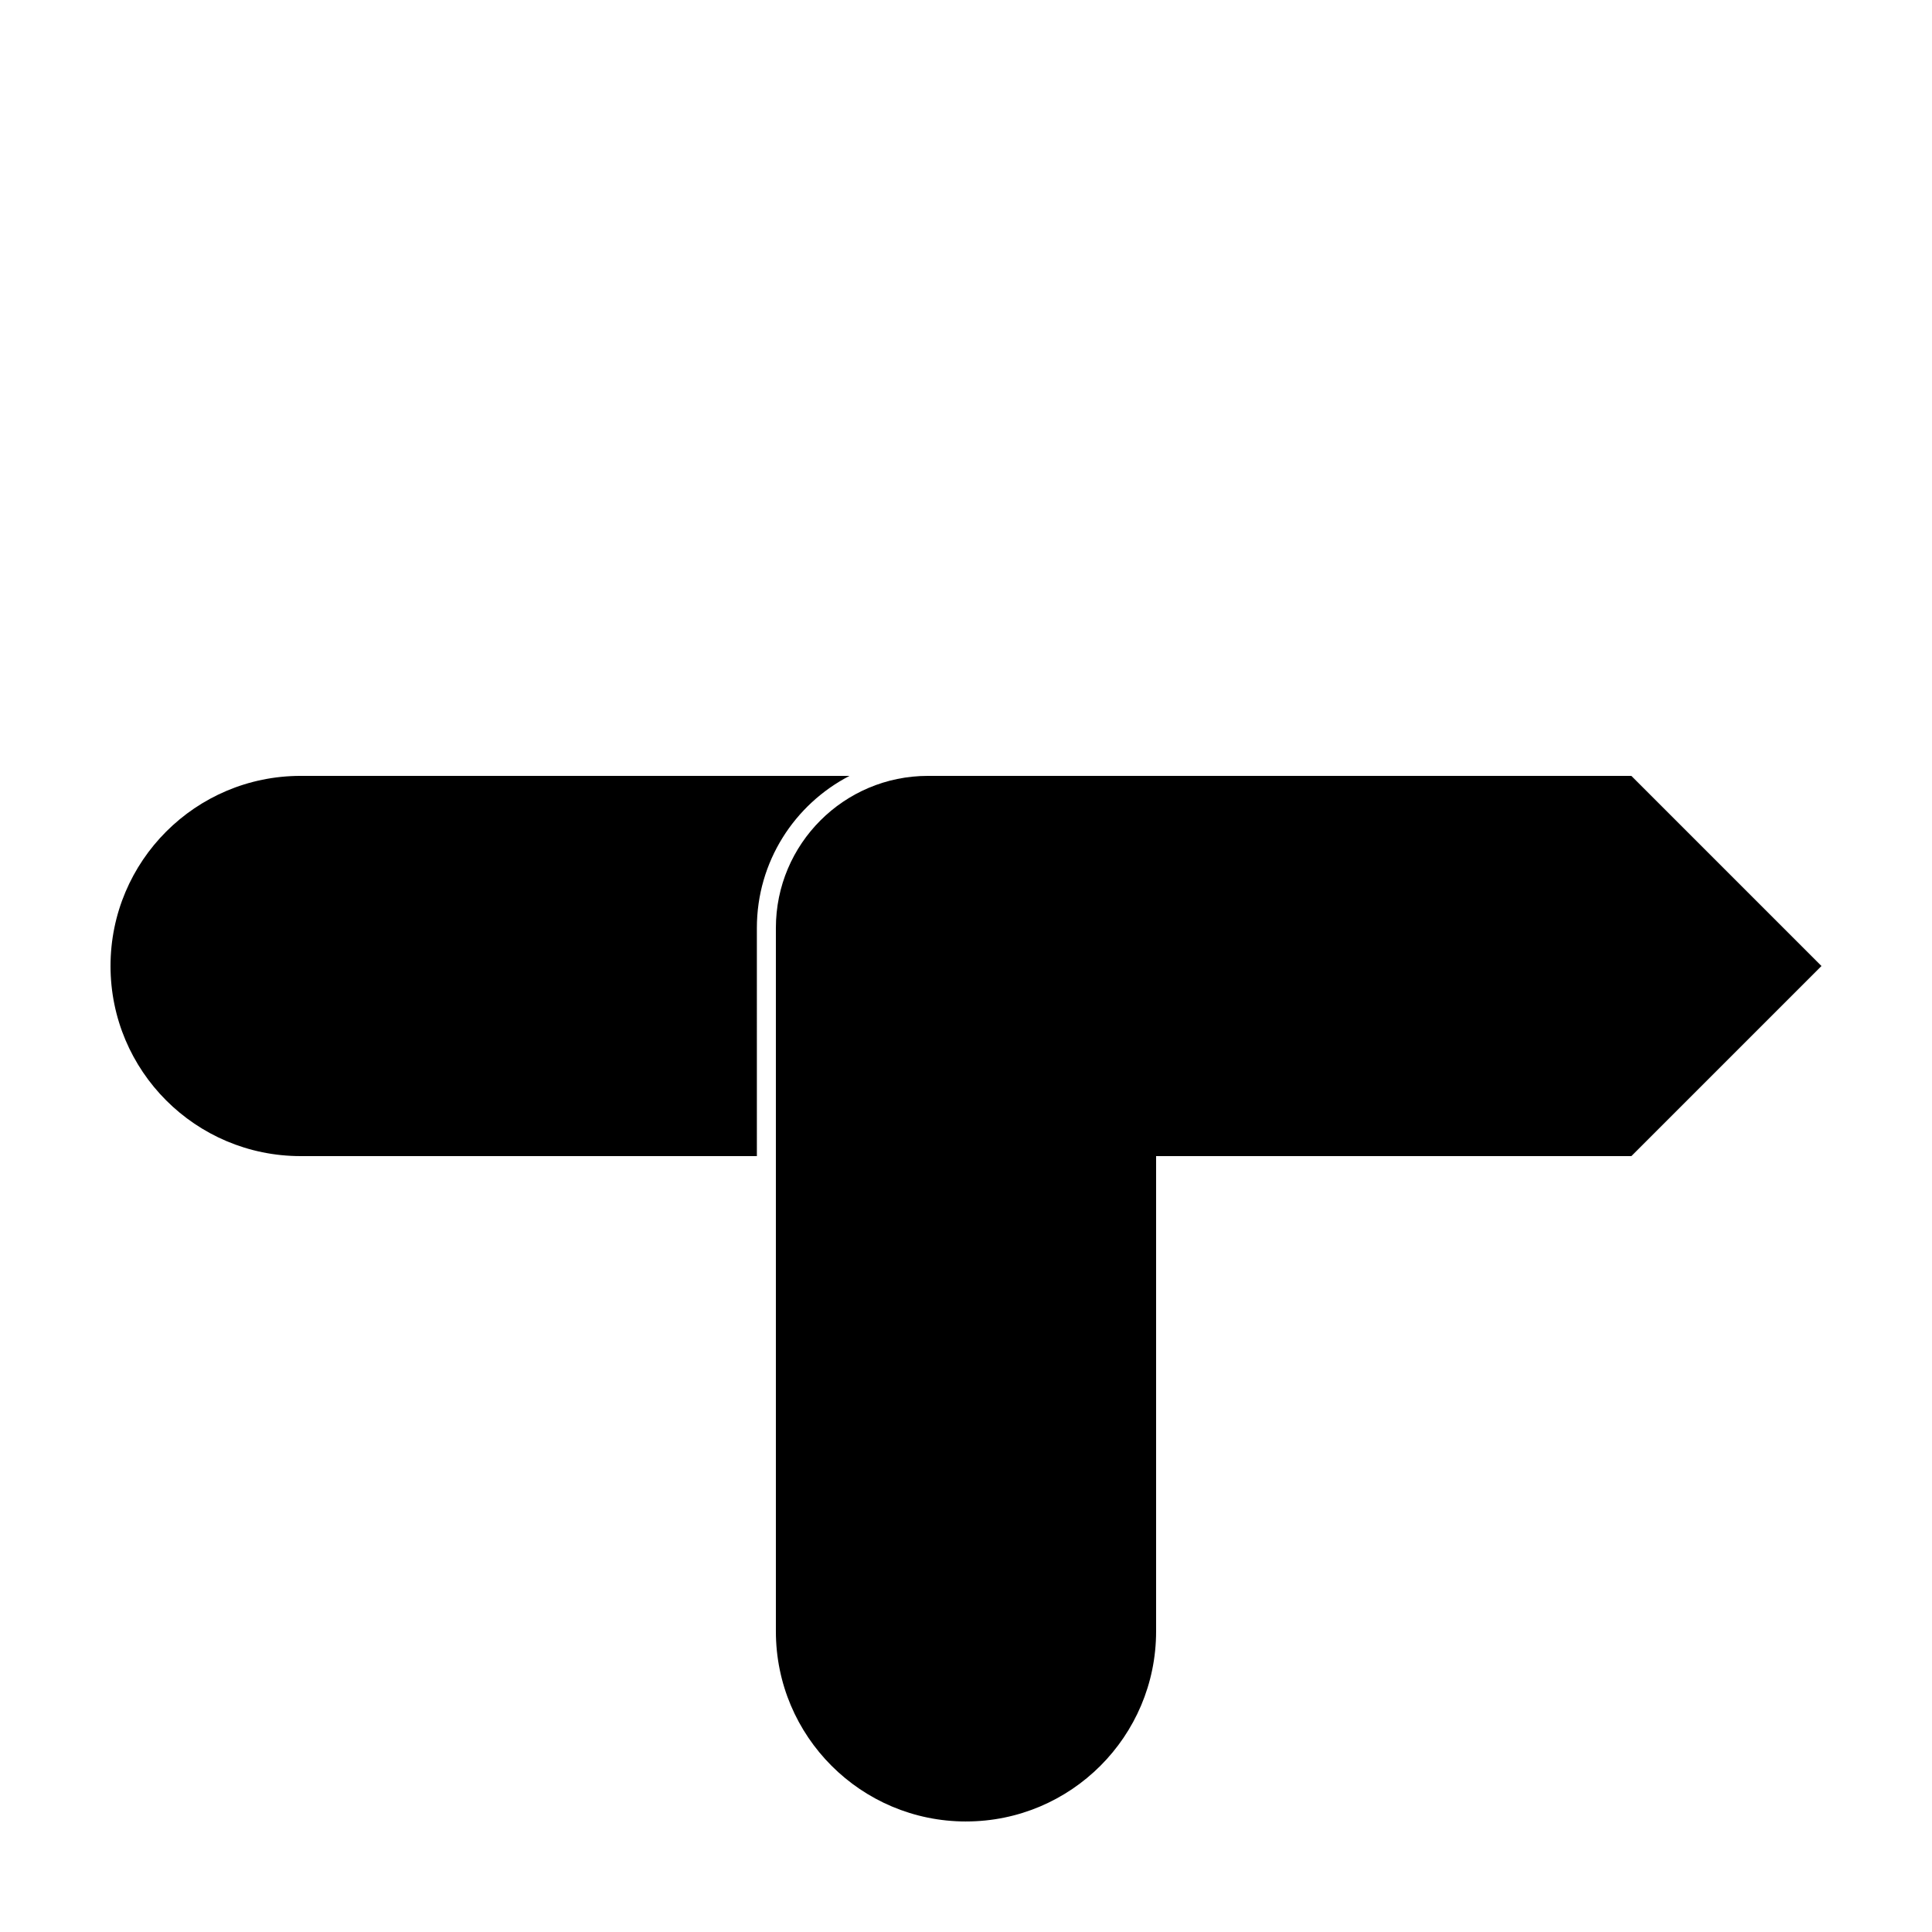
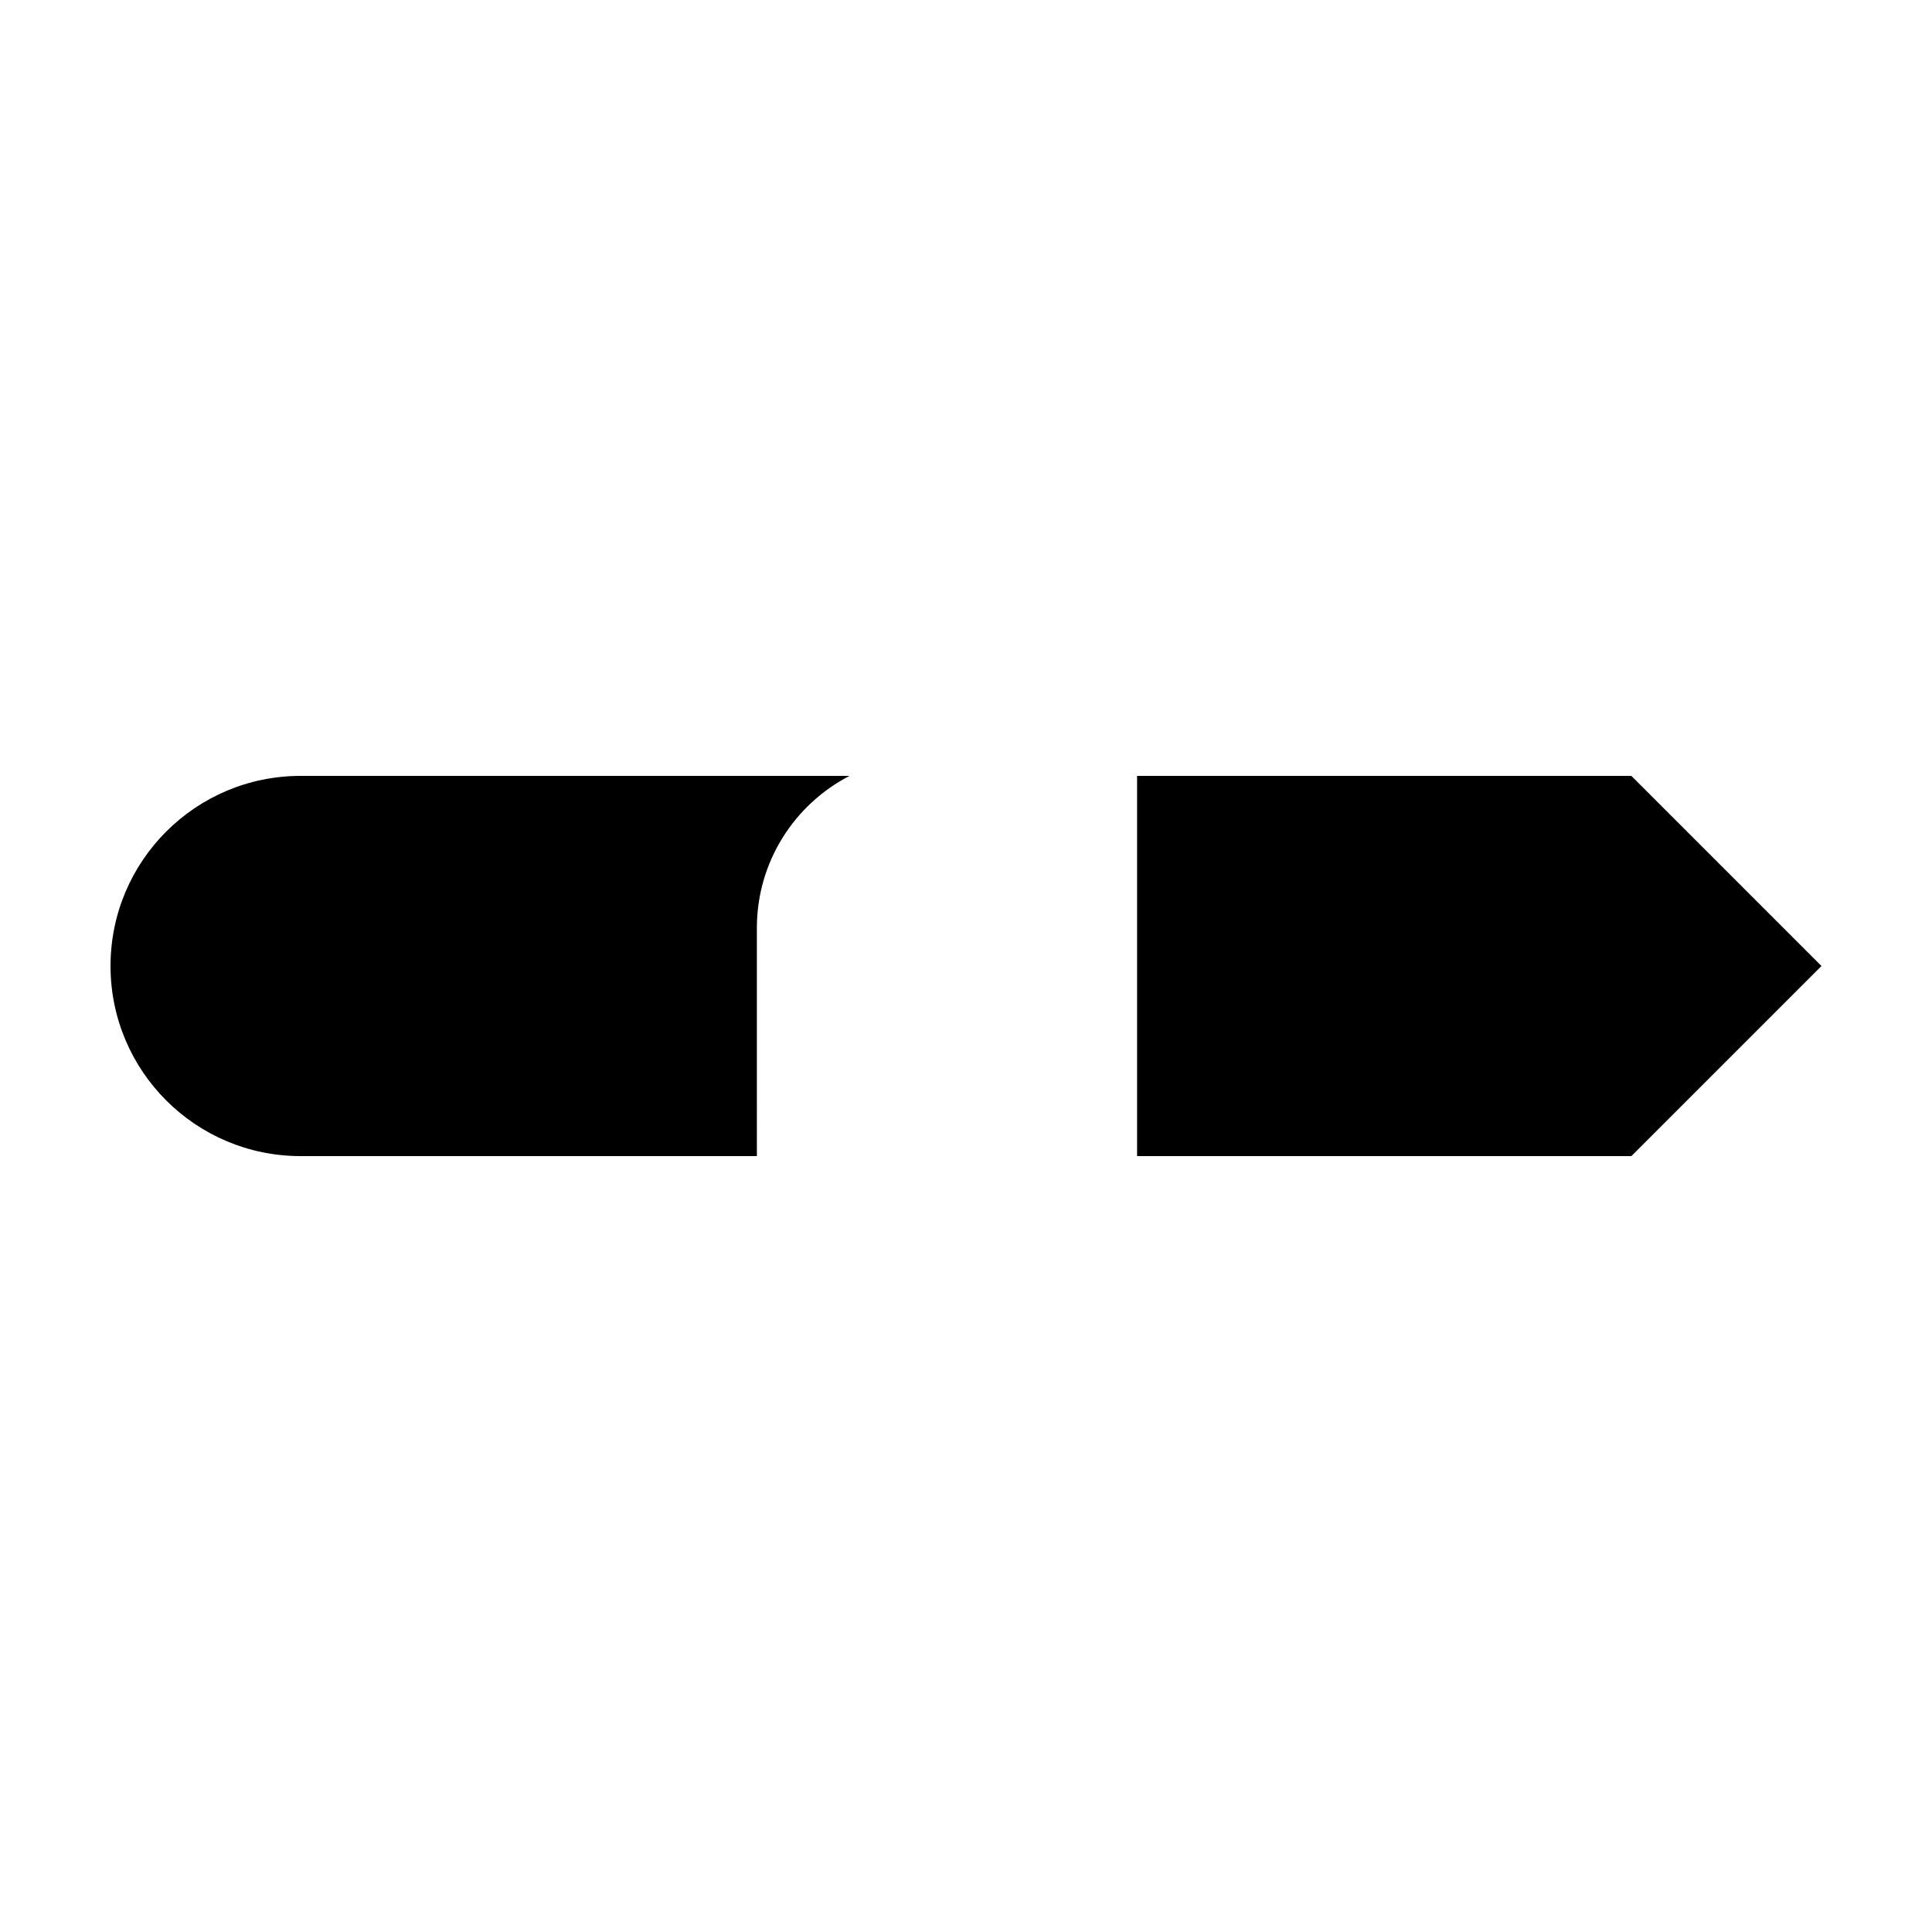
<svg xmlns="http://www.w3.org/2000/svg" fill="#000000" width="800px" height="800px" version="1.1" viewBox="144 144 512 512">
  <g>
-     <path d="m445.34 450.38v-100.76h130.99l50.379 50.383-50.379 50.379zm-100.76 0h-120.91c-27.824 0-50.379-22.555-50.379-50.379s22.555-50.383 50.379-50.383h145.46c-14.582 7.539-24.551 22.758-24.551 40.305z" />
-     <path d="m400 626.71c-27.824 0-50.383-22.555-50.383-50.379v-186.41c0-22.258 18.047-40.305 40.305-40.305h60.457v226.71c0 27.824-22.555 50.379-50.379 50.379z" />
+     <path d="m445.34 450.38v-100.76h130.99l50.379 50.383-50.379 50.379zm-100.76 0h-120.91c-27.824 0-50.379-22.555-50.379-50.379s22.555-50.383 50.379-50.383h145.46c-14.582 7.539-24.551 22.758-24.551 40.305" />
  </g>
</svg>